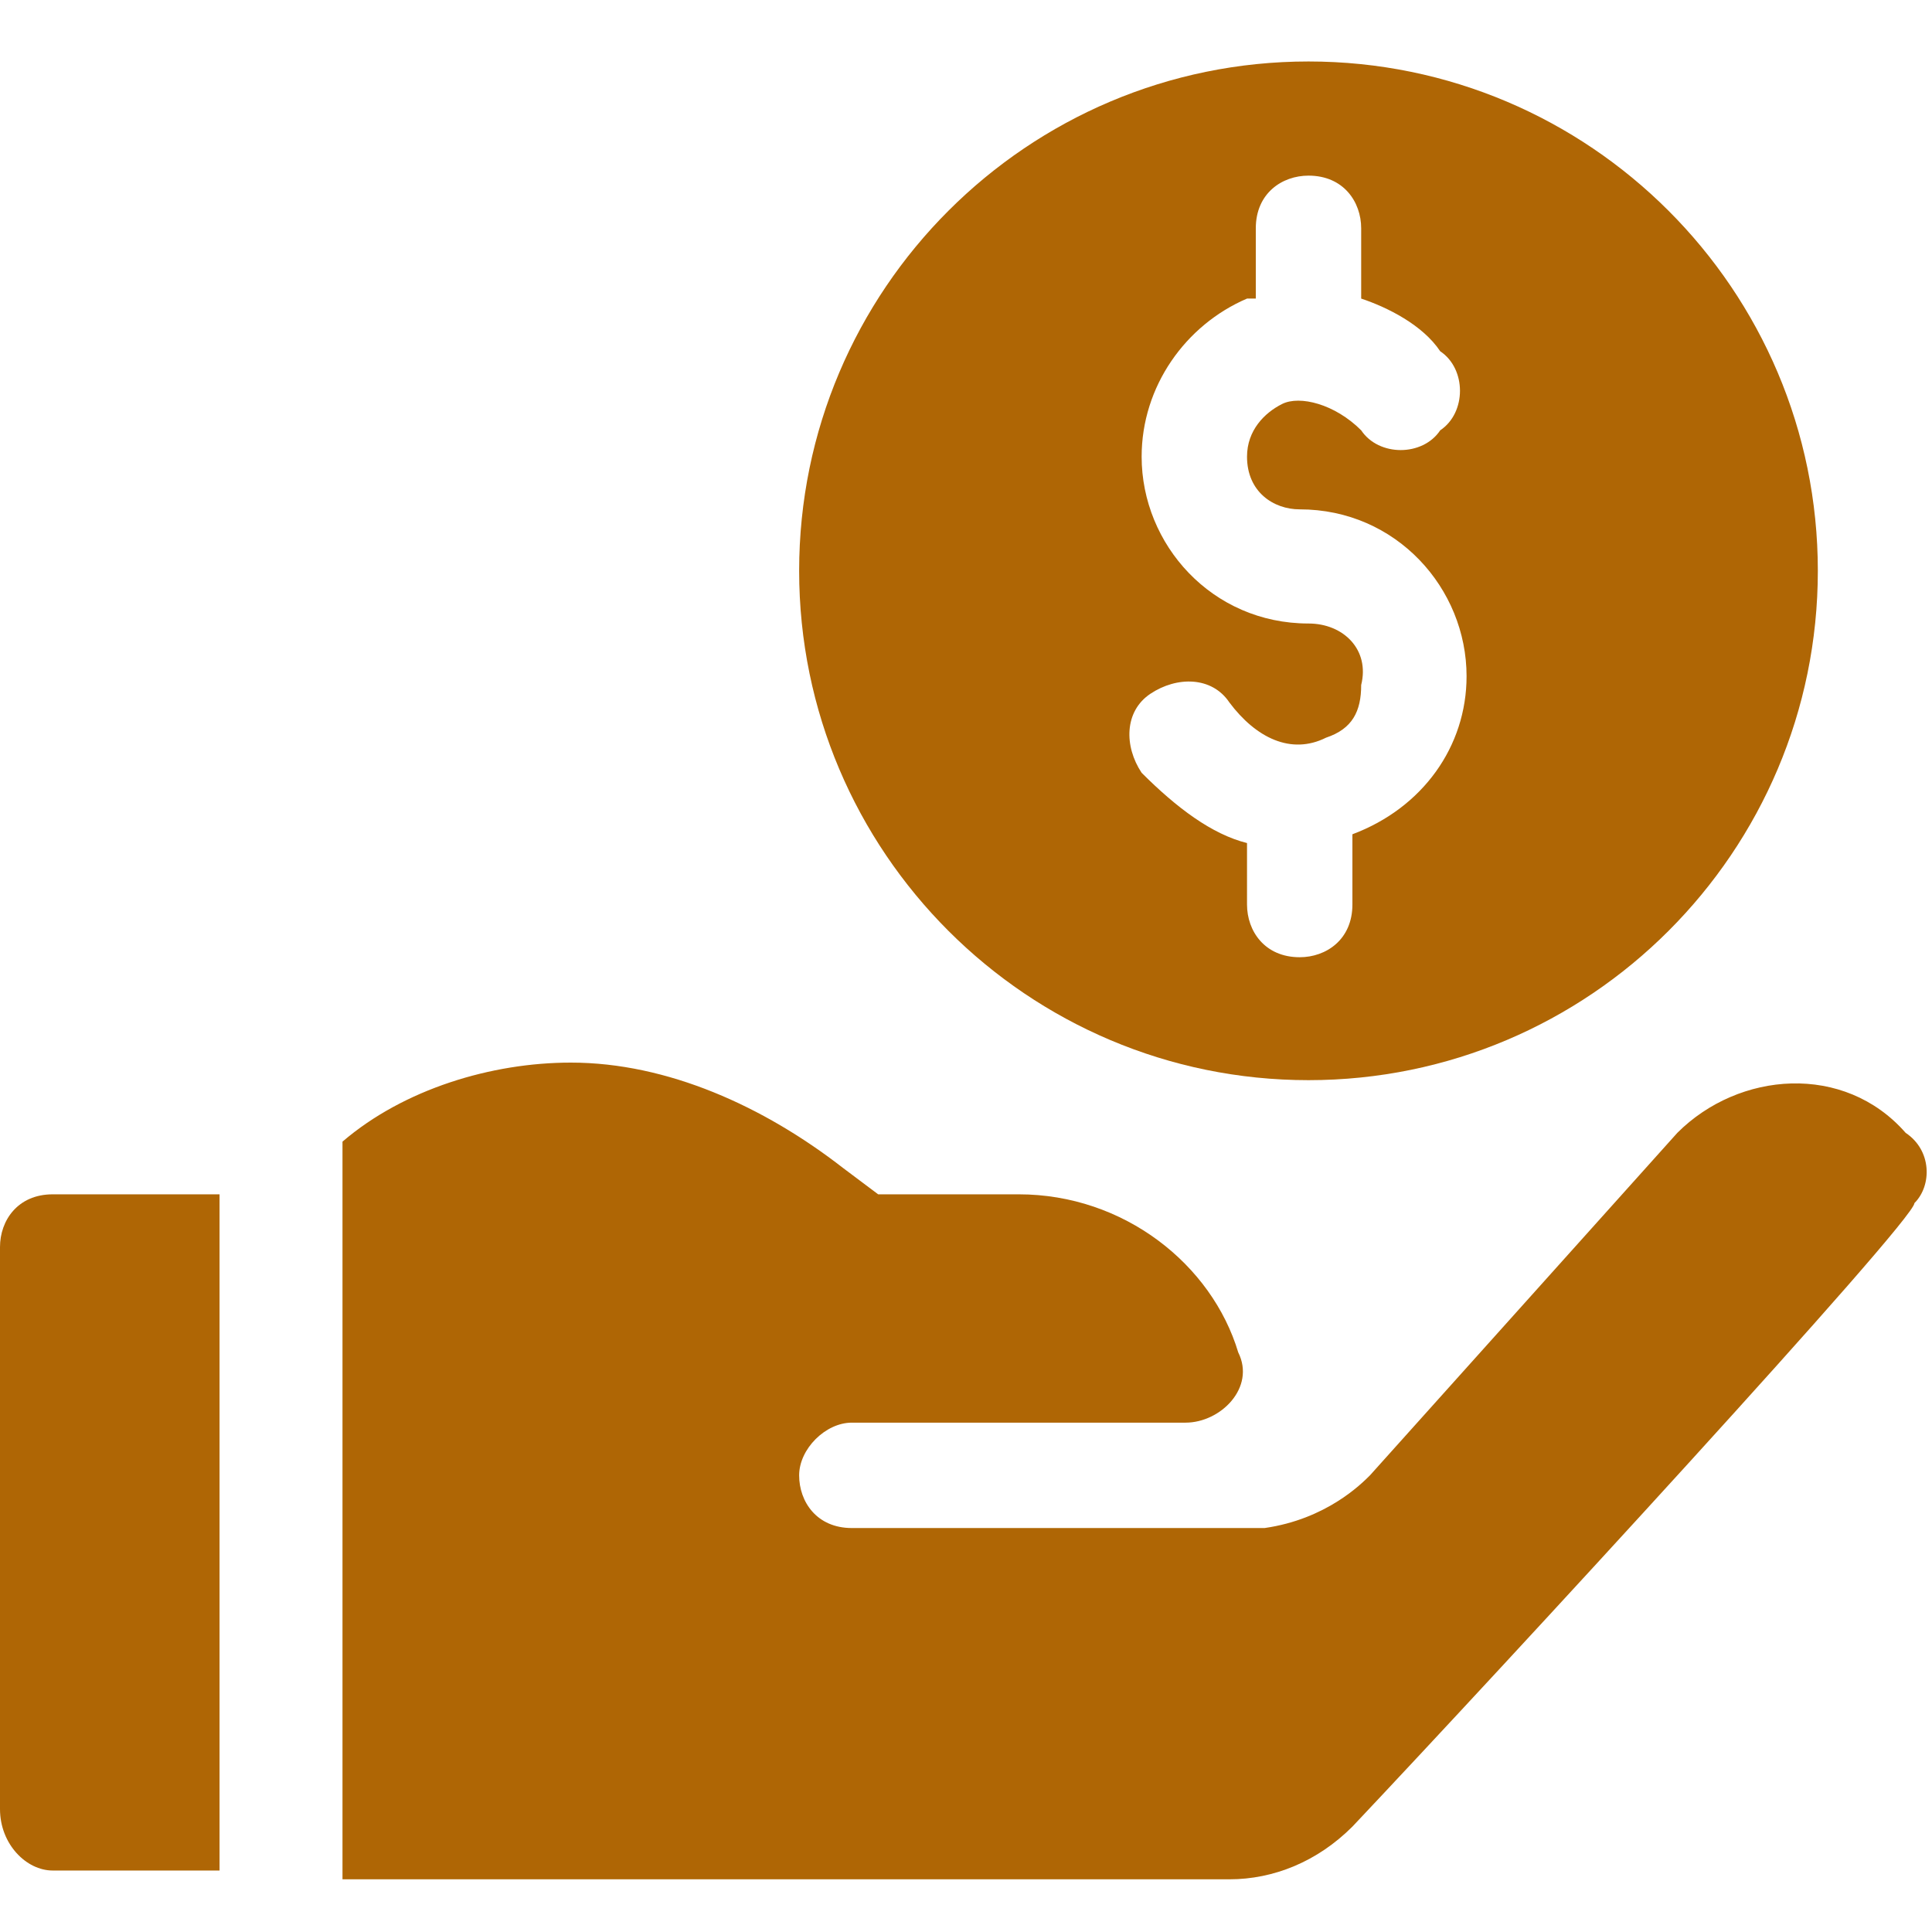
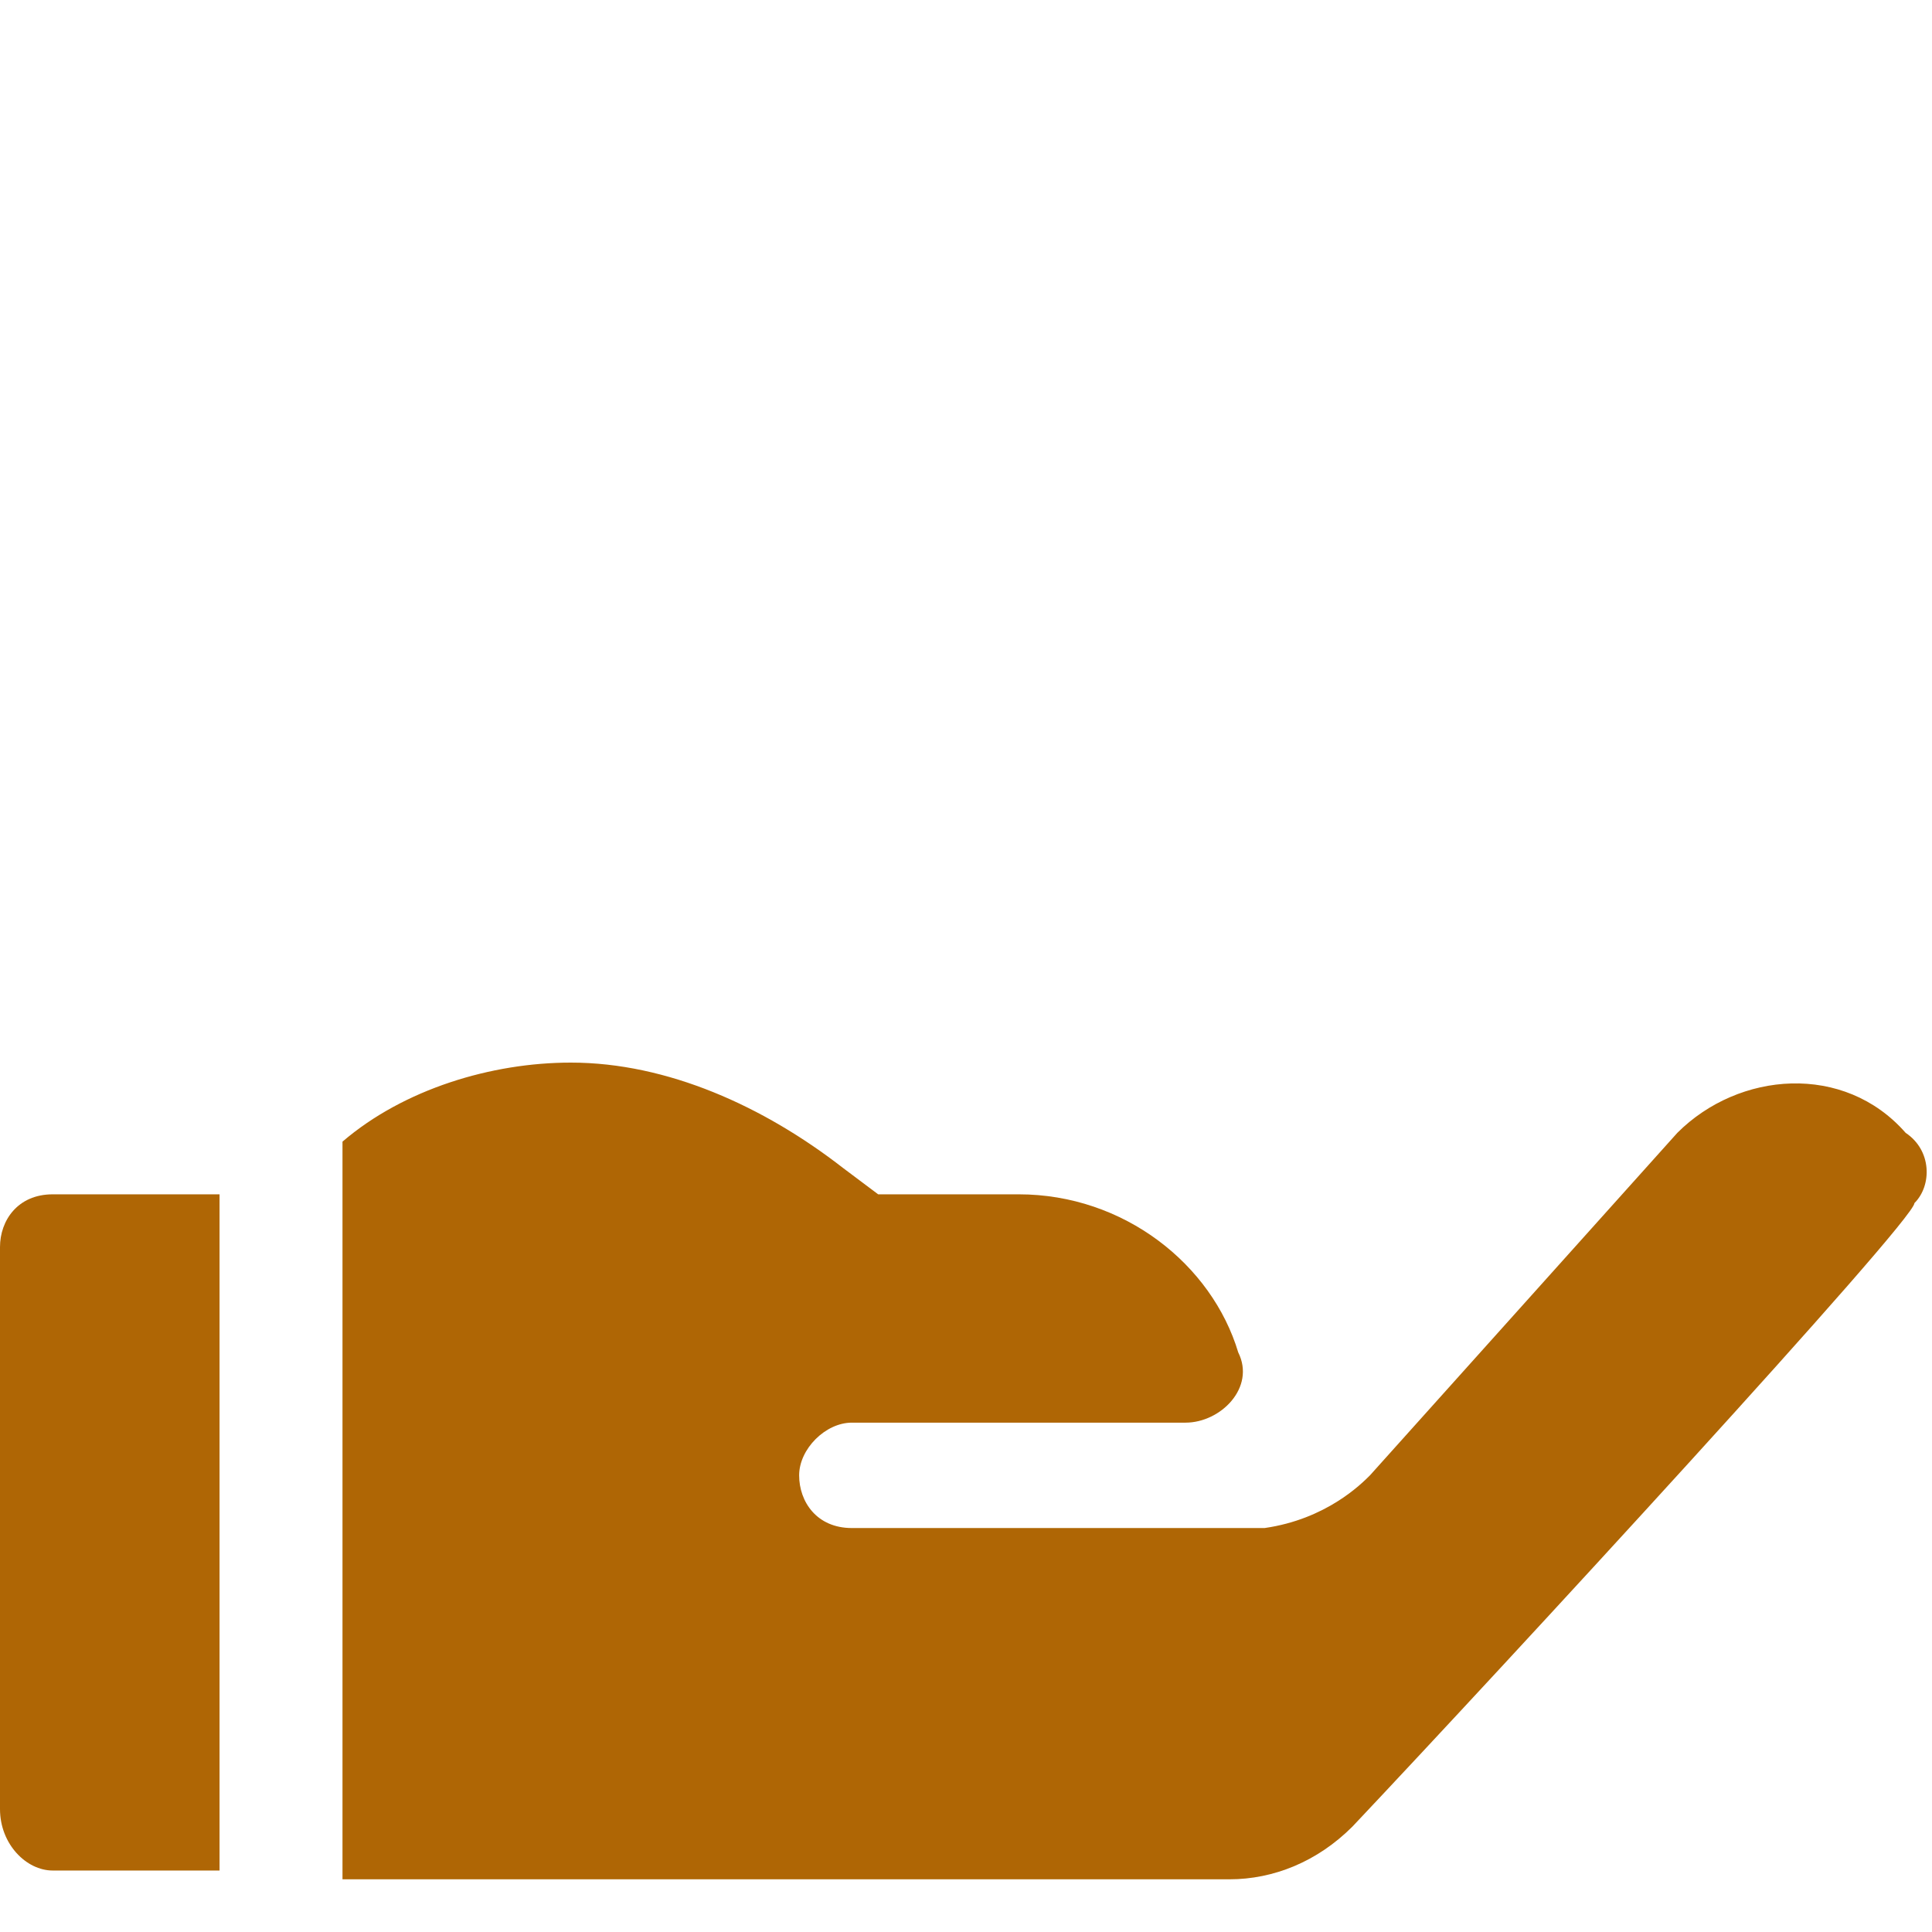
<svg xmlns="http://www.w3.org/2000/svg" version="1.1" id="Layer_1" x="0px" y="0px" viewBox="0 0 22 22" style="enable-background:new 0 0 22 22;" xml:space="preserve">
  <style type="text/css">
	.st0{fill:#AF6605;}
</style>
  <g>
-     <path class="st0" d="M14.9,12.3c3.2,0,5.8-2.6,5.8-5.8s-2.6-5.8-5.8-5.8S9.1,3.3,9.1,6.5S11.7,12.3,14.9,12.3z M14.9,7.1   c-1.1,0-1.9-0.9-1.9-1.9c0-0.8,0.5-1.5,1.2-1.8c0,0,0.1,0,0.1,0V2.6c0-0.4,0.3-0.6,0.6-0.6c0.4,0,0.6,0.3,0.6,0.6v0.8   c0.3,0.1,0.7,0.3,0.9,0.6c0.3,0.2,0.3,0.7,0,0.9c-0.2,0.3-0.7,0.3-0.9,0c-0.3-0.3-0.7-0.4-0.9-0.3c-0.2,0.1-0.4,0.3-0.4,0.6   c0,0.4,0.3,0.6,0.6,0.6c1.1,0,1.9,0.9,1.9,1.9c0,0.8-0.5,1.5-1.3,1.8c0,0,0,0,0,0v0.8c0,0.4-0.3,0.6-0.6,0.6   c-0.4,0-0.6-0.3-0.6-0.6V9.6c-0.4-0.1-0.8-0.4-1.2-0.8c-0.2-0.3-0.2-0.7,0.1-0.9c0.3-0.2,0.7-0.2,0.9,0.1c0.3,0.4,0.7,0.6,1.1,0.4   c0.3-0.1,0.4-0.3,0.4-0.6C15.6,7.4,15.3,7.1,14.9,7.1z" />
    <path class="st0" d="M0.6,21.3h1.9v-7.7H0.6c-0.4,0-0.6,0.3-0.6,0.6v6.4C0,21,0.3,21.3,0.6,21.3z" />
    <path class="st0" d="M19.1,12.9l-3.5,3.9c-0.1,0.1-0.5,0.5-1.2,0.6H9.7c-0.4,0-0.6-0.3-0.6-0.6s0.3-0.6,0.6-0.6h3.8   c0.4,0,0.8-0.4,0.6-0.8c-0.3-1-1.3-1.8-2.5-1.8H10l-0.4-0.3c-0.9-0.7-2-1.2-3.1-1.2c-0.9,0-1.9,0.3-2.6,0.9v8.4H14   c0.5,0,1-0.2,1.4-0.6c1.7-1.8,6.4-6.9,6.4-7.1c0.2-0.2,0.2-0.6-0.1-0.8C21,12.1,19.8,12.2,19.1,12.9z" />
  </g>
</svg>